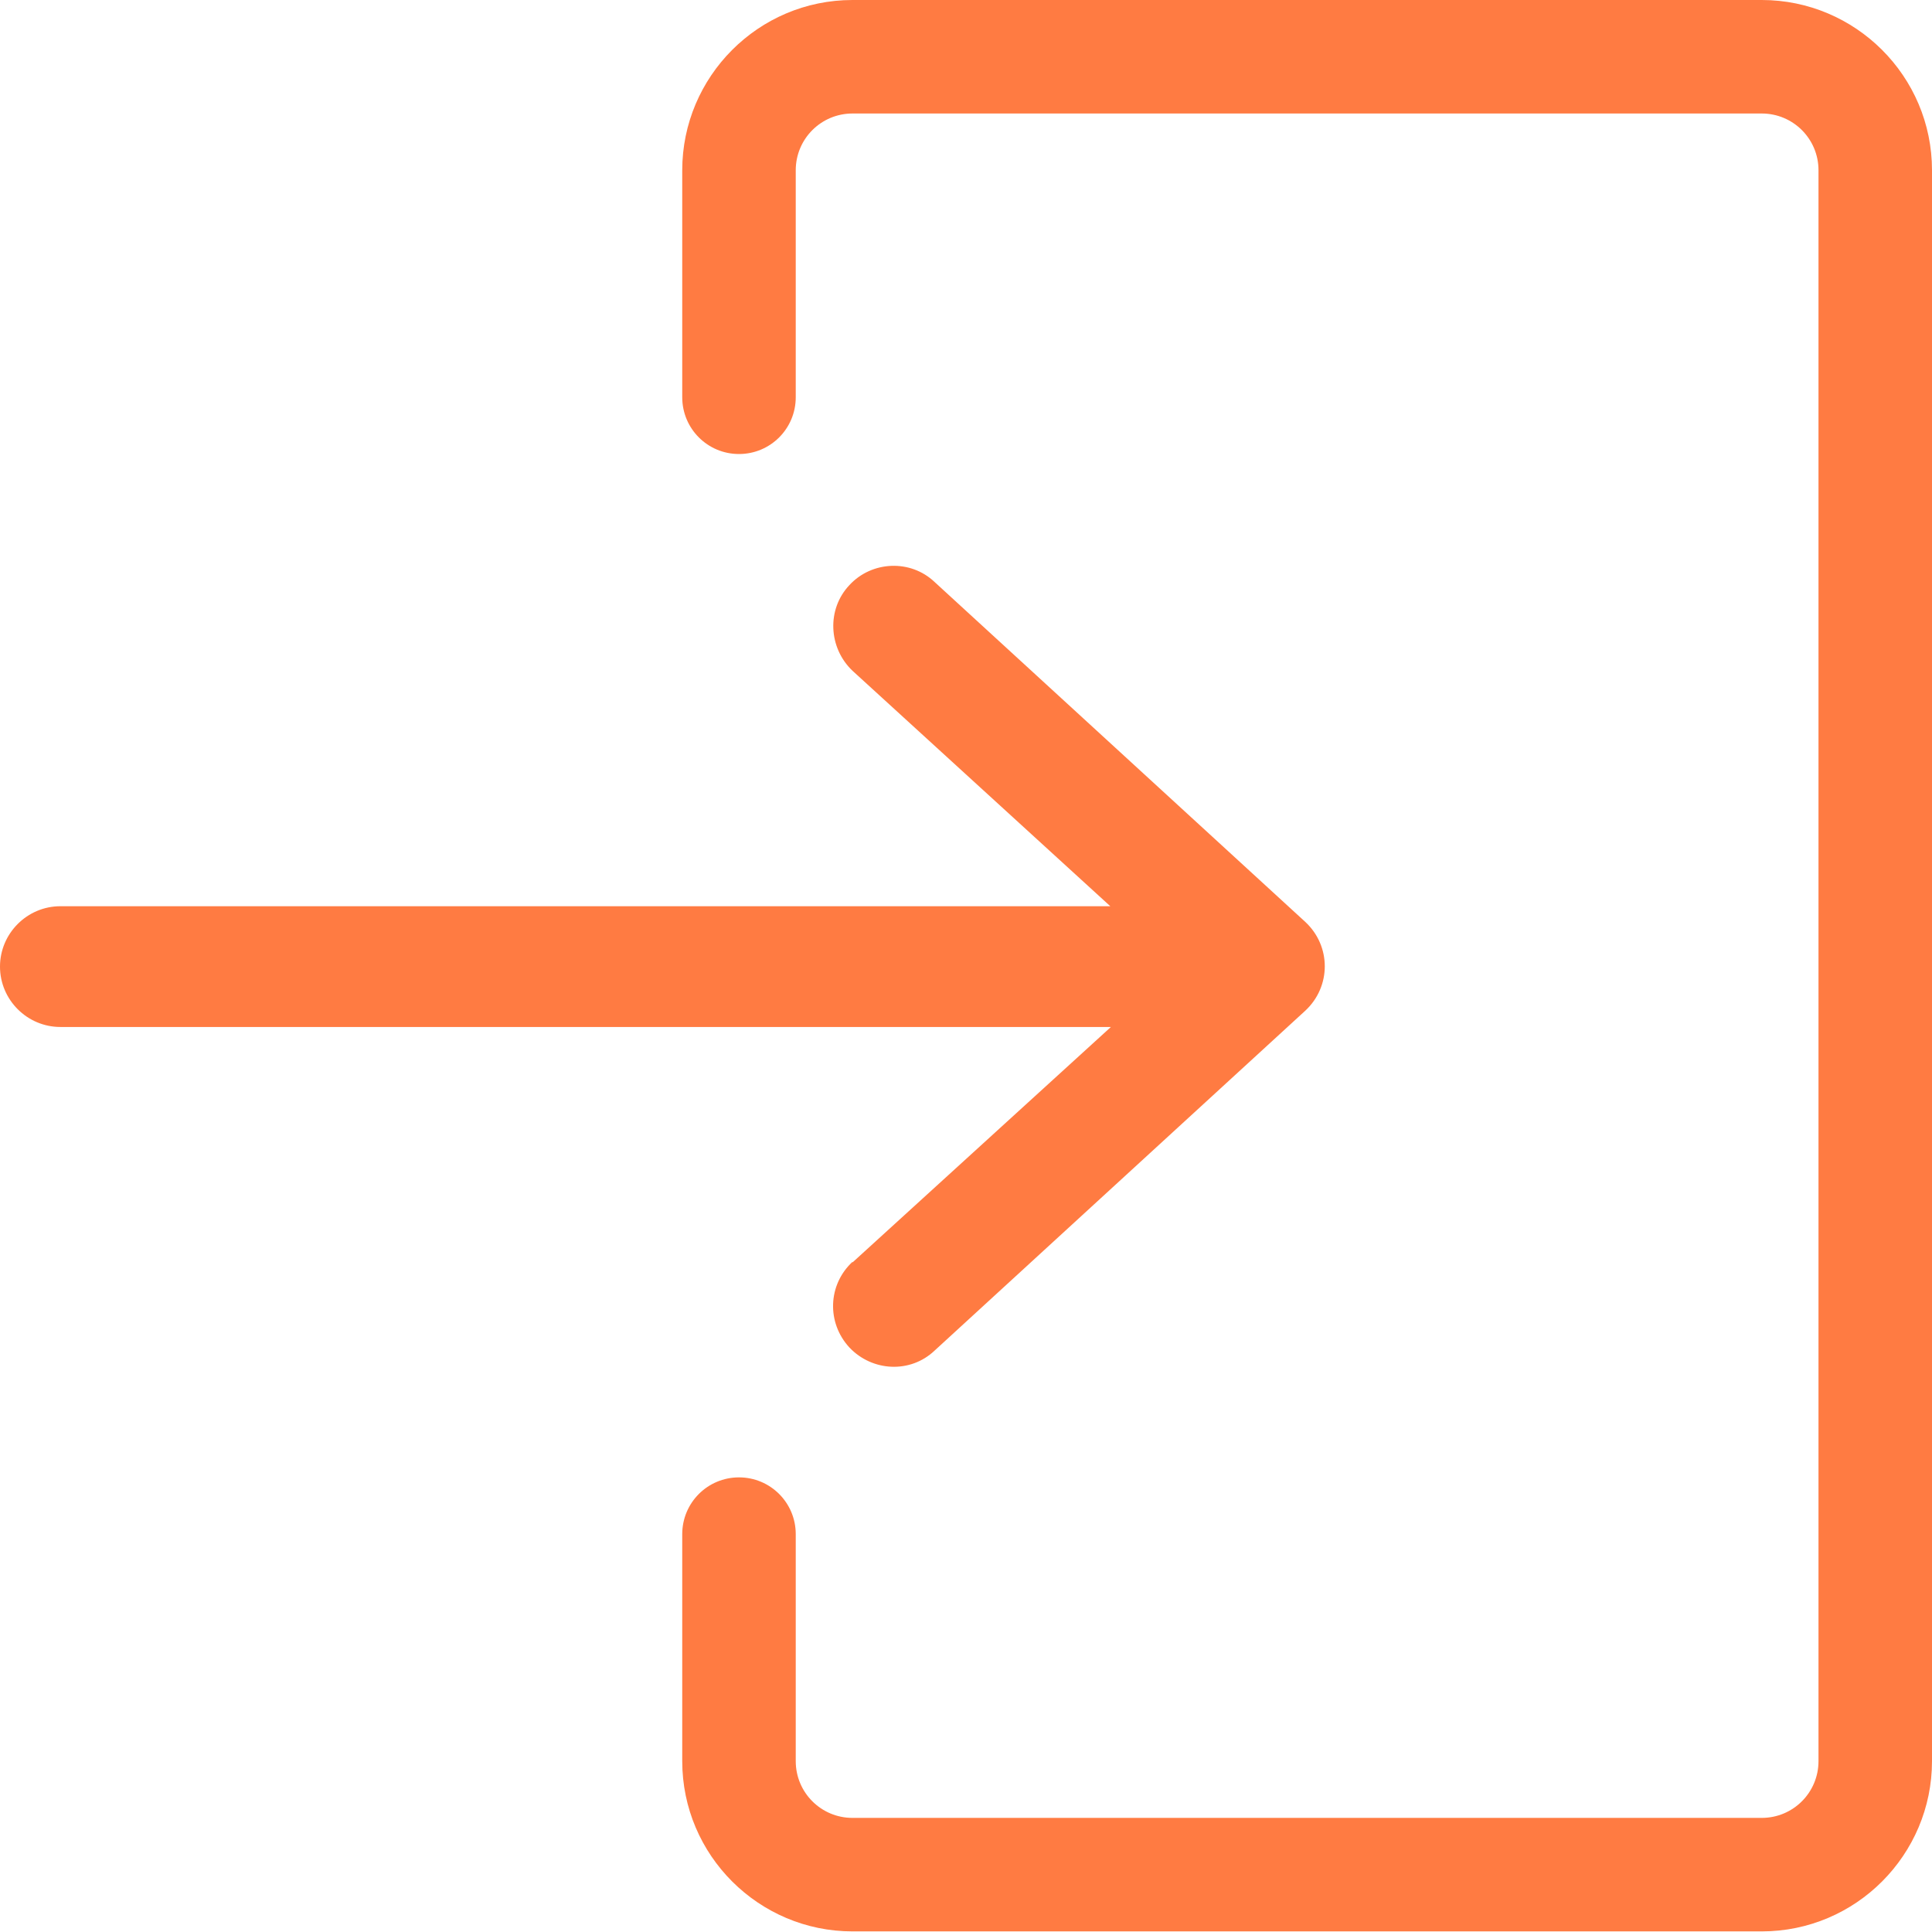
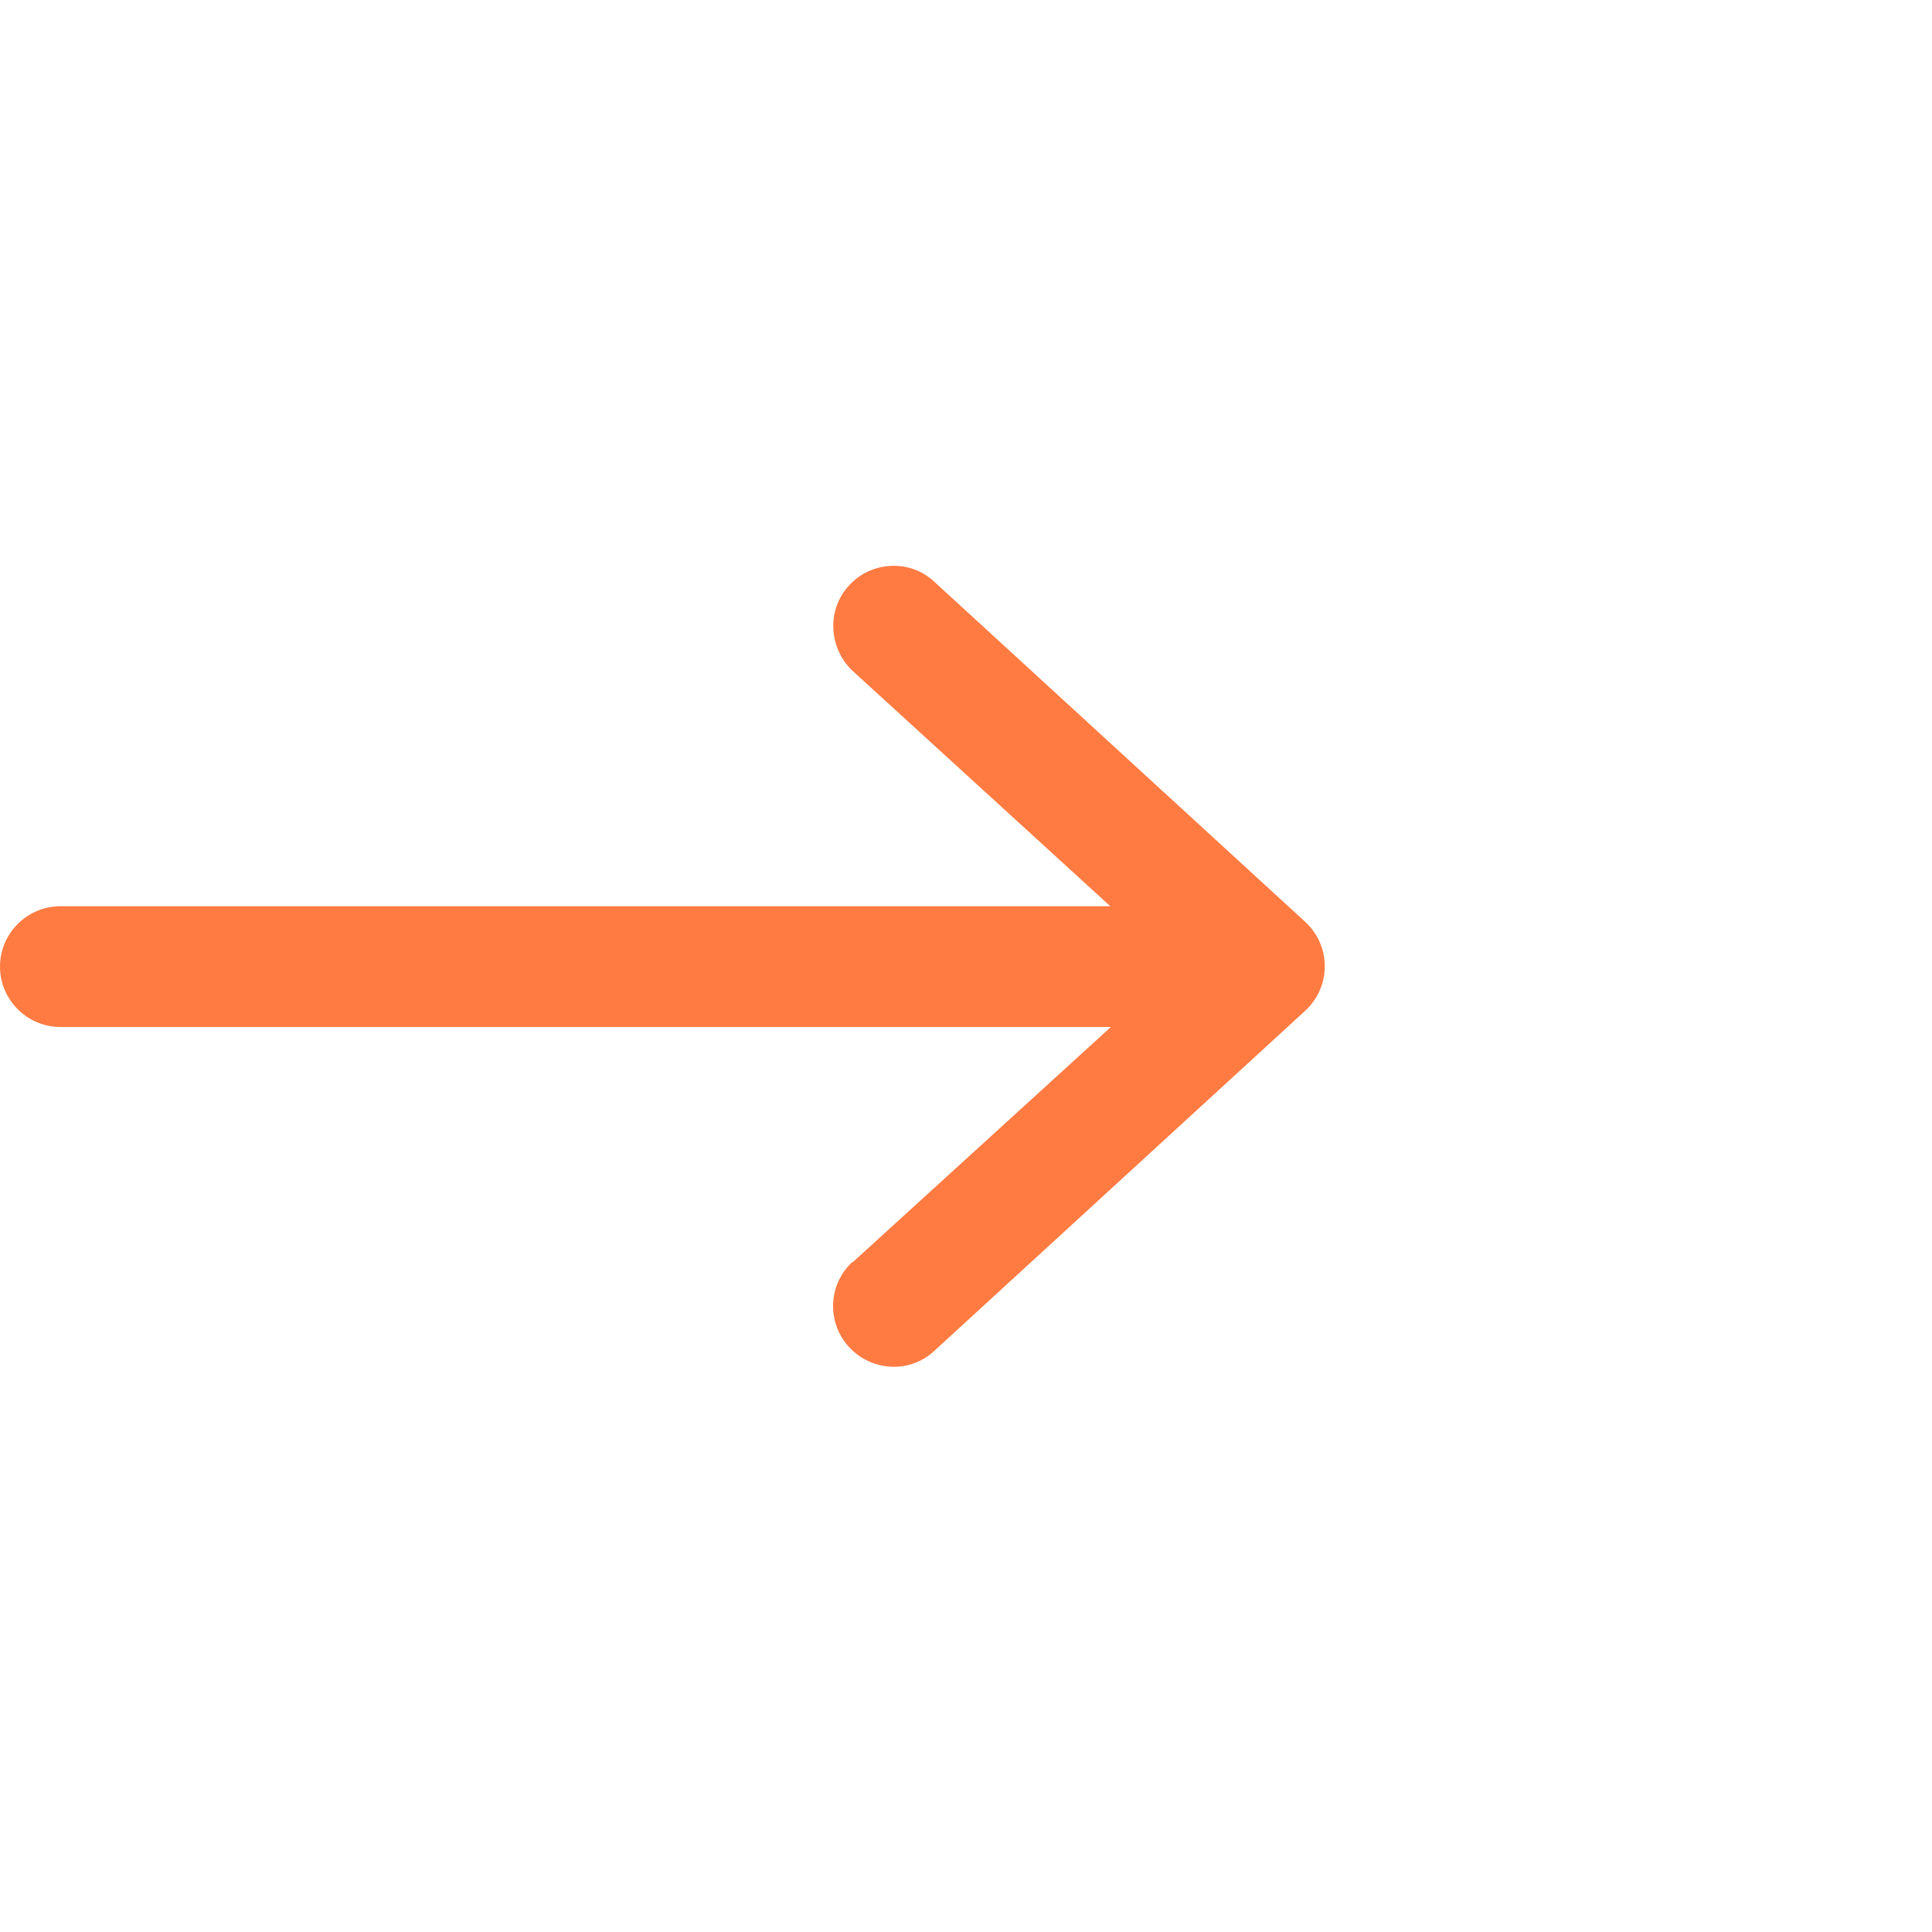
<svg xmlns="http://www.w3.org/2000/svg" id="Layer_2" data-name="Layer 2" viewBox="0 0 32 32">
  <defs>
    <style> .cls-1 { fill: #ff7b42; } </style>
  </defs>
  <g id="TPMS">
    <g>
-       <path class="cls-1" d="m29.18,0h-15.06c-1.56,0-2.82,1.27-2.82,2.82v3.76c0,.52.42.94.94.94s.94-.42.94-.94v-3.76c0-.52.42-.94.94-.94h15.06c.52,0,.94.42.94.94v26.35c0,.52-.42.94-.94.94h-15.06c-.52,0-.94-.42-.94-.94v-3.76c0-.52-.42-.94-.94-.94s-.94.42-.94.94v3.76c0,1.56,1.27,2.82,2.82,2.82h15.06c1.56,0,2.82-1.27,2.82-2.82V2.82c0-1.56-1.27-2.82-2.82-2.82Z" />
      <path class="cls-1" d="m14.12,20.9c-.41.38-.43,1.01-.05,1.42.38.4,1.01.43,1.41.05l6.14-5.63c.43-.4.43-1.07,0-1.47l-6.14-5.63c-.4-.38-1.04-.35-1.41.05h0c-.38.4-.35,1.04.05,1.42l4.27,3.9H1c-.55,0-1,.45-1,1s.45,1,1,1h17.4l-4.28,3.9Z" />
    </g>
  </g>
</svg>